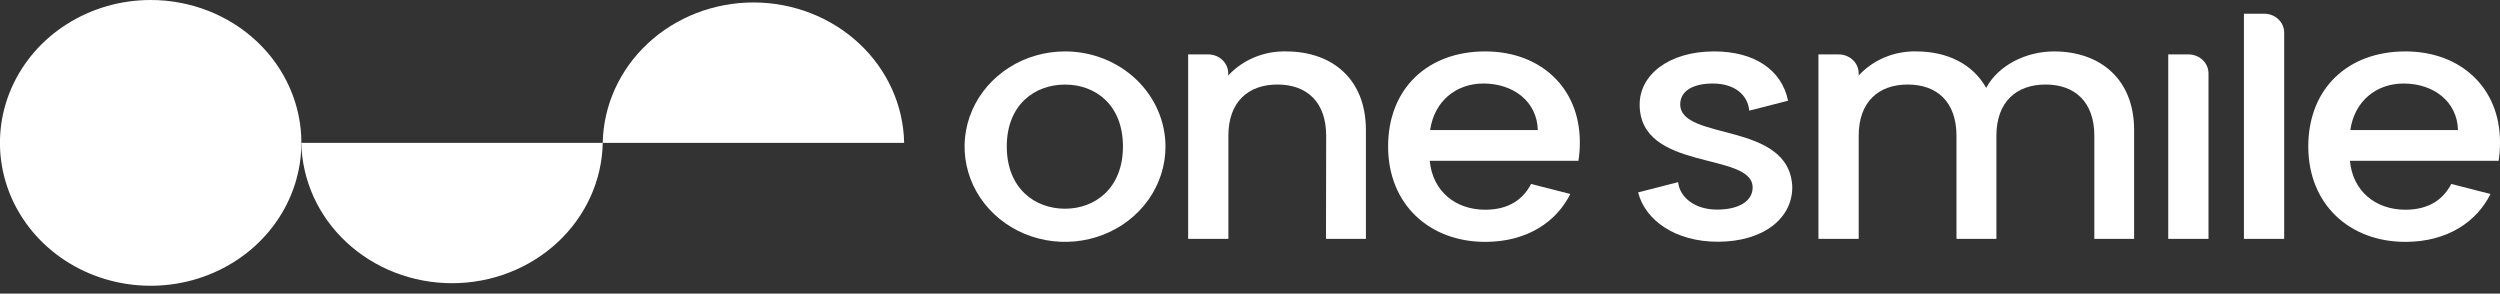
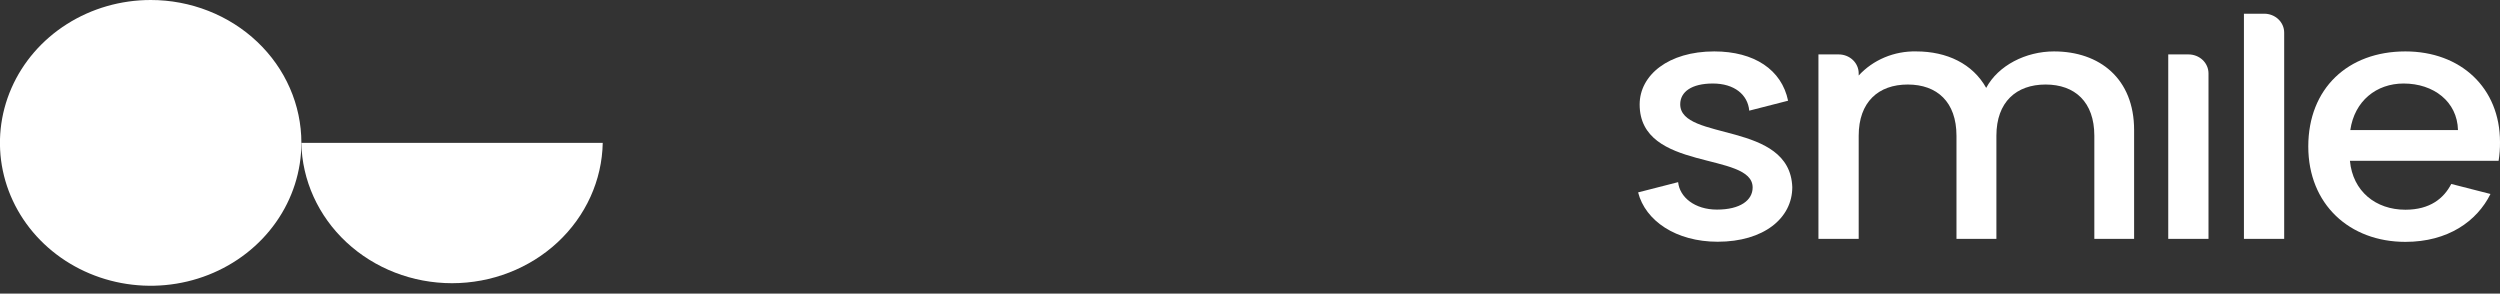
<svg xmlns="http://www.w3.org/2000/svg" width="281" height="33" viewBox="0 0 281 33" fill="none">
  <rect x="0" y="0" width="281" height="33" fill="#333333" stroke="none" />
  <g clip-path="url(#clip0_542_14370)">
    <path d="M235.403 15.26C235.403 11.459 233.217 9.501 229.925 9.501C226.633 9.501 224.395 11.459 224.395 15.26V26.848H219.908V15.26C219.908 11.459 217.728 9.501 214.431 9.501C211.134 9.501 208.917 11.459 208.917 15.26V26.848H204.393V6.117H206.673C207.267 6.117 207.837 6.341 208.258 6.738C208.678 7.136 208.915 7.676 208.917 8.239V8.488C209.719 7.613 210.714 6.918 211.832 6.45C212.95 5.981 214.163 5.753 215.385 5.779C218.839 5.779 221.732 7.171 223.247 9.879C224.594 7.36 227.692 5.779 230.869 5.779C235.985 5.779 239.874 8.825 239.874 14.619V26.848H235.403V15.26Z" fill="white" />
    <path d="M243.711 6.117H245.991C246.585 6.117 247.155 6.341 247.576 6.738C247.996 7.136 248.233 7.676 248.235 8.239V26.848H243.711V6.117Z" fill="white" />
    <path d="M252.218 1.541H254.498C254.793 1.54 255.084 1.595 255.356 1.701C255.628 1.807 255.876 1.964 256.084 2.161C256.293 2.358 256.458 2.592 256.571 2.85C256.684 3.107 256.742 3.384 256.742 3.663V26.848H252.218V1.541Z" fill="white" />
    <path d="M188.857 11.722C188.857 10.331 190.125 9.387 192.526 9.387C194.927 9.387 196.452 10.629 196.615 12.438L200.981 11.32C200.263 7.841 197.181 5.779 192.683 5.779C187.525 5.779 184.297 8.448 184.297 11.742C184.297 19.345 196.997 17.009 196.997 21.074C196.997 22.505 195.608 23.558 192.987 23.558C190.487 23.558 188.794 22.167 188.621 20.473L184.124 21.625C184.936 24.815 188.38 27.171 193.066 27.171C198.229 27.171 201.453 24.537 201.453 21.039C201.196 13.571 188.857 15.896 188.857 11.722Z" fill="white" />
-     <path d="M149.062 15.26C149.062 11.459 146.882 9.501 143.585 9.501C140.288 9.501 138.07 11.459 138.07 15.26V26.848H133.547V6.118H135.811C136.405 6.118 136.974 6.341 137.394 6.739C137.814 7.137 138.049 7.677 138.049 8.239V8.488C138.859 7.612 139.862 6.915 140.987 6.447C142.112 5.979 143.331 5.752 144.56 5.78C149.675 5.78 153.528 8.826 153.528 14.619V26.848H149.041L149.062 15.26Z" fill="white" />
-     <path d="M119.709 5.779C117.476 5.779 115.293 6.407 113.436 7.583C111.58 8.759 110.133 10.431 109.278 12.386C108.423 14.342 108.2 16.494 108.635 18.57C109.071 20.647 110.146 22.554 111.725 24.051C113.304 25.547 115.316 26.567 117.506 26.98C119.697 27.393 121.967 27.181 124.03 26.371C126.093 25.561 127.856 24.189 129.097 22.429C130.337 20.669 131 18.599 131 16.482C131 15.077 130.708 13.685 130.14 12.386C129.573 11.088 128.741 9.908 127.693 8.914C126.644 7.92 125.4 7.132 124.03 6.594C122.66 6.056 121.192 5.779 119.709 5.779ZM119.709 23.459C116.297 23.459 113.162 21.163 113.162 16.462C113.162 11.762 116.307 9.506 119.709 9.506C123.111 9.506 126.219 11.762 126.219 16.462C126.219 21.163 123.085 23.459 119.709 23.459Z" fill="white" />
-     <path d="M172.094 20.676C171.261 22.291 169.714 23.573 166.936 23.573C163.603 23.573 161.024 21.501 160.704 18.077H177.415C177.527 17.38 177.58 16.676 177.572 15.971C177.572 9.879 173.169 5.779 166.936 5.779C160.468 5.779 156.023 9.953 156.023 16.462C156.023 22.972 160.667 27.186 166.936 27.186C171.722 27.186 174.982 24.87 176.502 21.804L172.094 20.676ZM166.737 9.387C170.113 9.387 172.77 11.419 172.849 14.619H160.746C161.223 11.345 163.681 9.387 166.737 9.387Z" fill="white" />
    <path d="M275.522 20.676C274.689 22.291 273.143 23.573 270.364 23.573C267.031 23.573 264.452 21.501 264.132 18.077H280.843C280.955 17.38 281.008 16.676 281 15.971C281 9.879 276.597 5.779 270.364 5.779C263.896 5.779 259.451 9.953 259.451 16.462C259.451 22.972 264.095 27.186 270.364 27.186C275.15 27.186 278.41 24.87 279.931 21.804L275.522 20.676ZM270.165 9.387C273.541 9.387 276.198 11.419 276.277 14.619H264.174C264.651 11.345 267.109 9.387 270.165 9.387Z" fill="white" />
    <path d="M33.876 16.055C33.877 19.231 32.884 22.337 31.023 24.978C29.163 27.62 26.517 29.679 23.422 30.895C20.326 32.112 16.92 32.43 13.633 31.811C10.347 31.192 7.328 29.663 4.958 27.417C2.588 25.172 0.974 22.31 0.32 19.195C-0.334 16.079 0.001 12.85 1.283 9.915C2.565 6.98 4.736 4.472 7.523 2.707C10.309 0.942 13.584 9.21073e-07 16.935 7.69027e-07C19.16 -0.001 21.362 0.414 23.418 1.221C25.473 2.027 27.341 3.21 28.914 4.701C30.487 6.191 31.735 7.961 32.586 9.91C33.438 11.858 33.876 13.946 33.876 16.055Z" fill="white" />
    <path d="M33.871 16.055C33.95 20.264 35.769 24.277 38.937 27.227C42.105 30.178 46.368 31.832 50.81 31.832C55.251 31.832 59.515 30.178 62.683 27.227C65.851 24.277 67.67 20.264 67.748 16.055H33.871Z" fill="white" />
-     <path d="M101.625 16.055C101.547 11.845 99.728 7.833 96.56 4.882C93.392 1.931 89.128 0.277 84.687 0.277C80.245 0.277 75.982 1.931 72.814 4.882C69.645 7.833 67.826 11.845 67.748 16.055H101.625Z" fill="white" />
  </g>
  <defs>
    <clipPath id="clip0_542_14370">
      <rect width="281" height="32.114" fill="white" />
    </clipPath>
  </defs>
</svg>